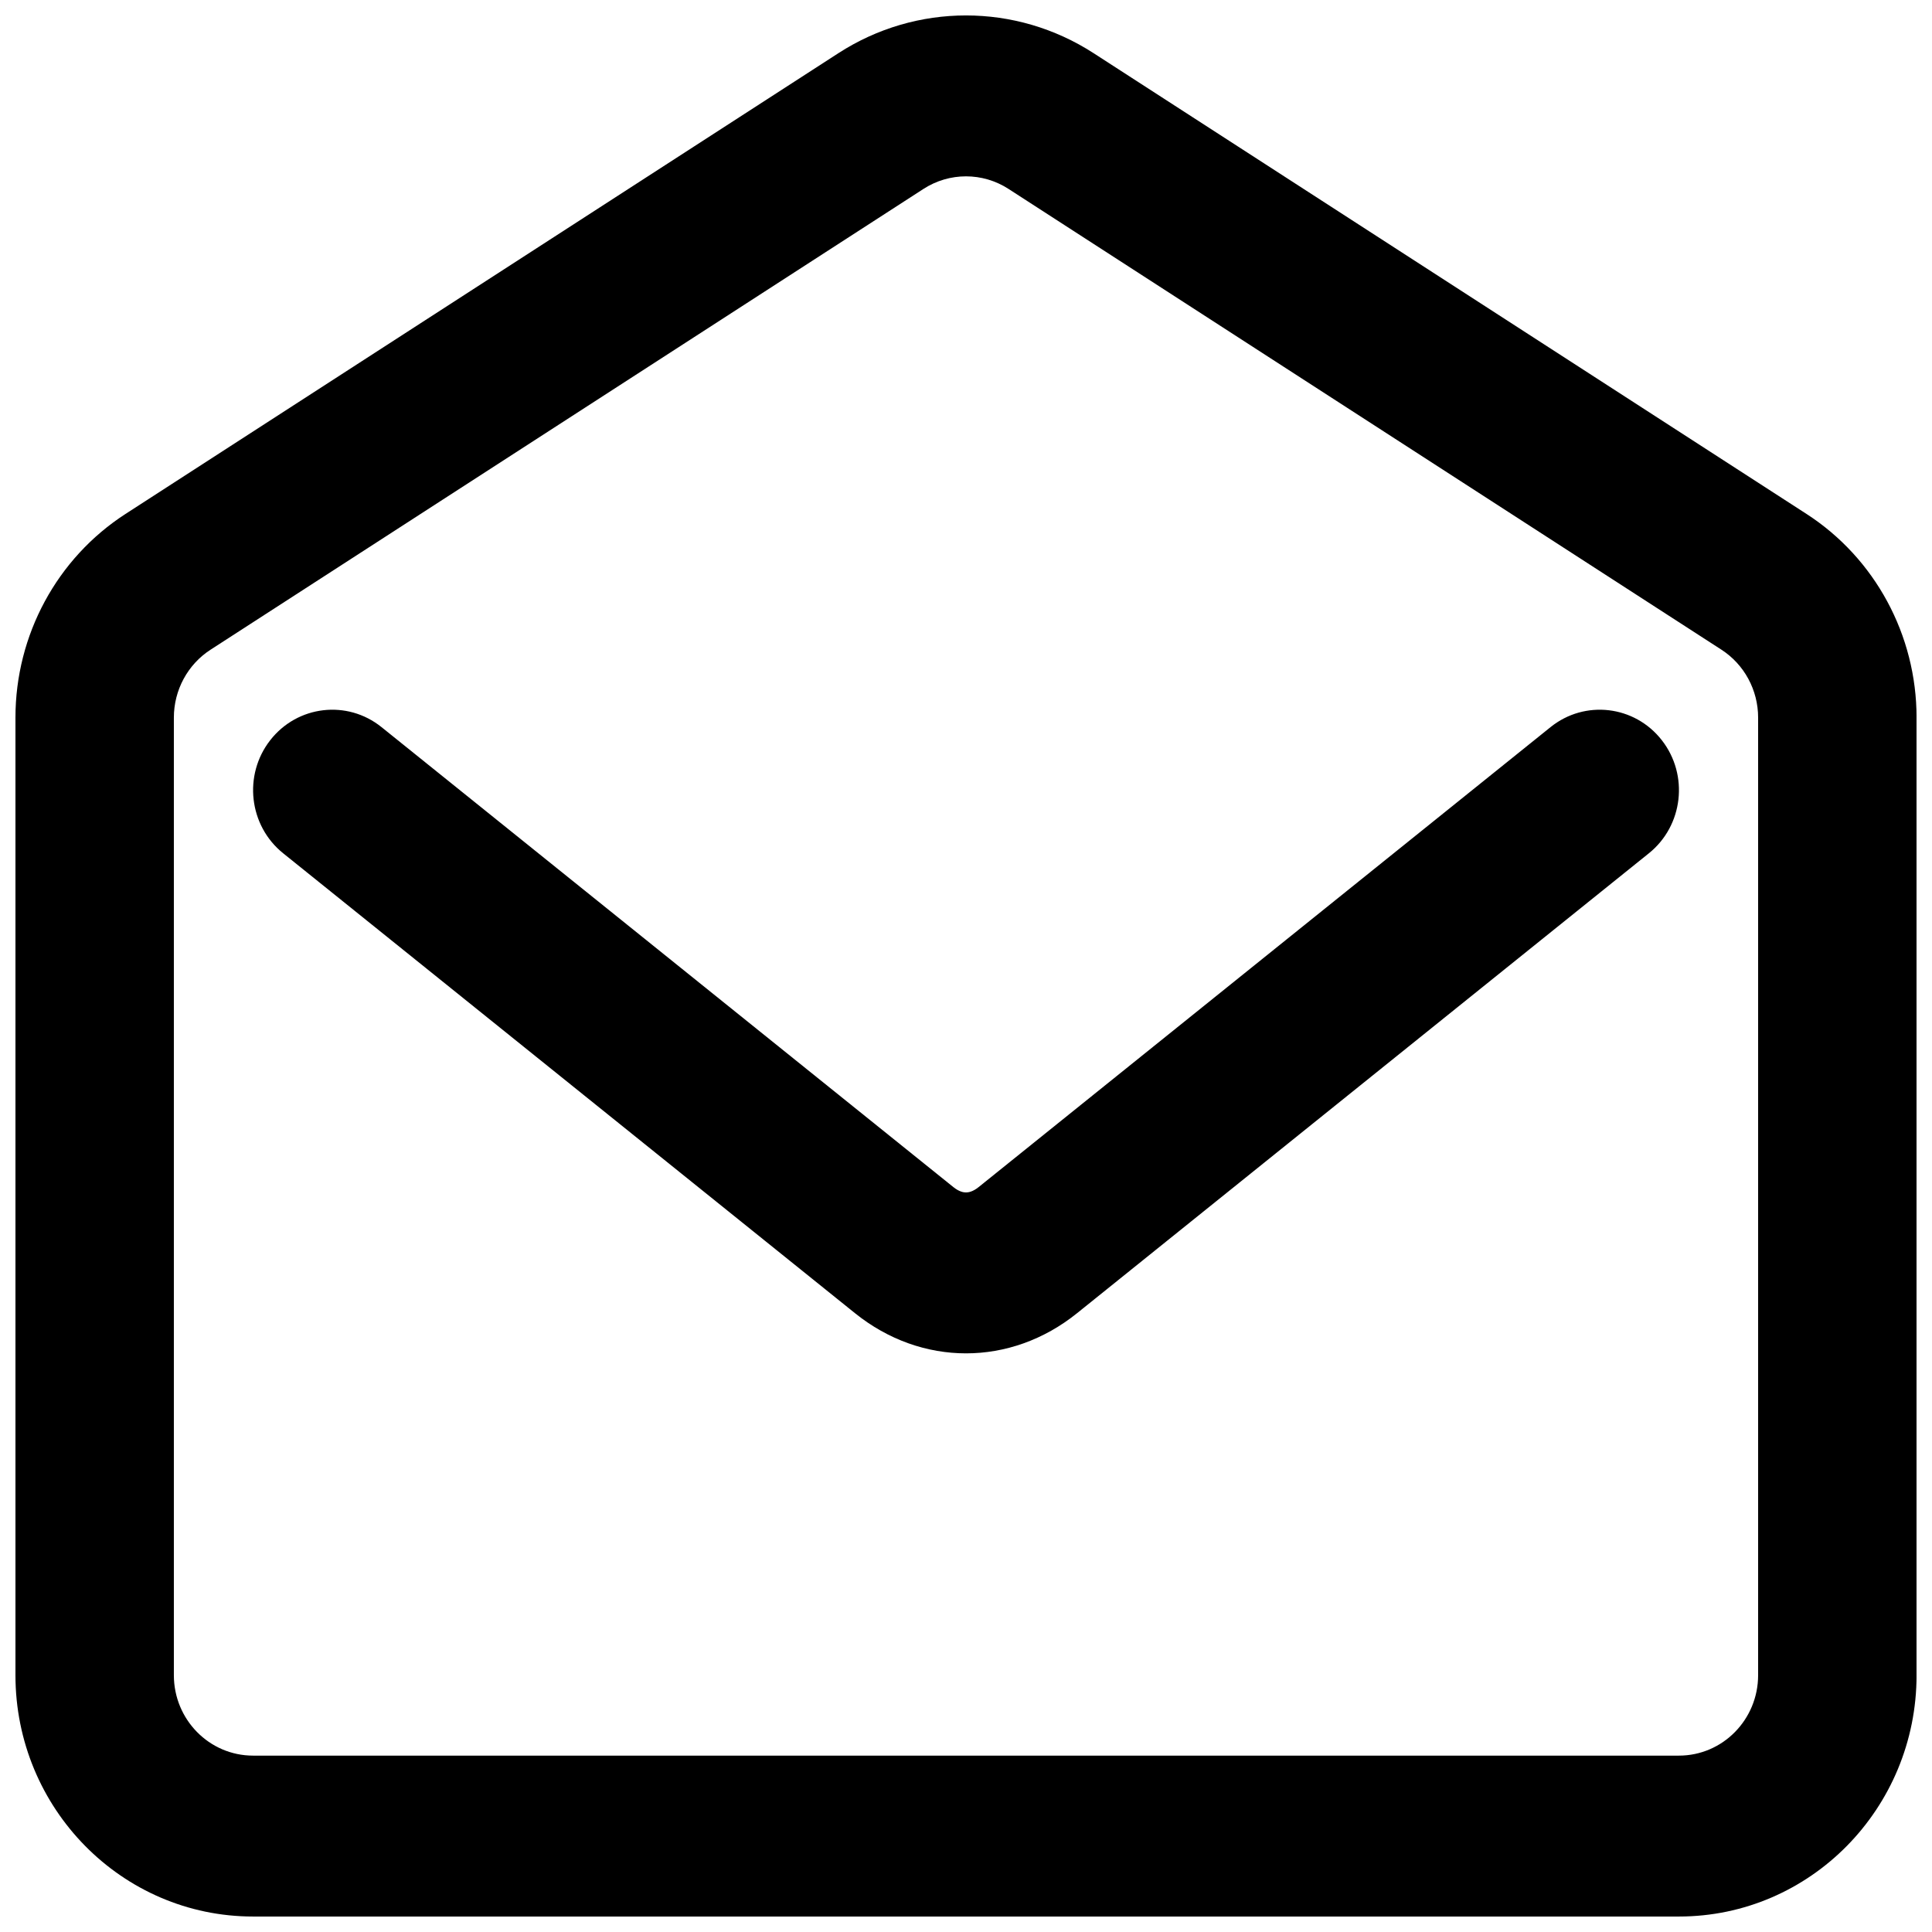
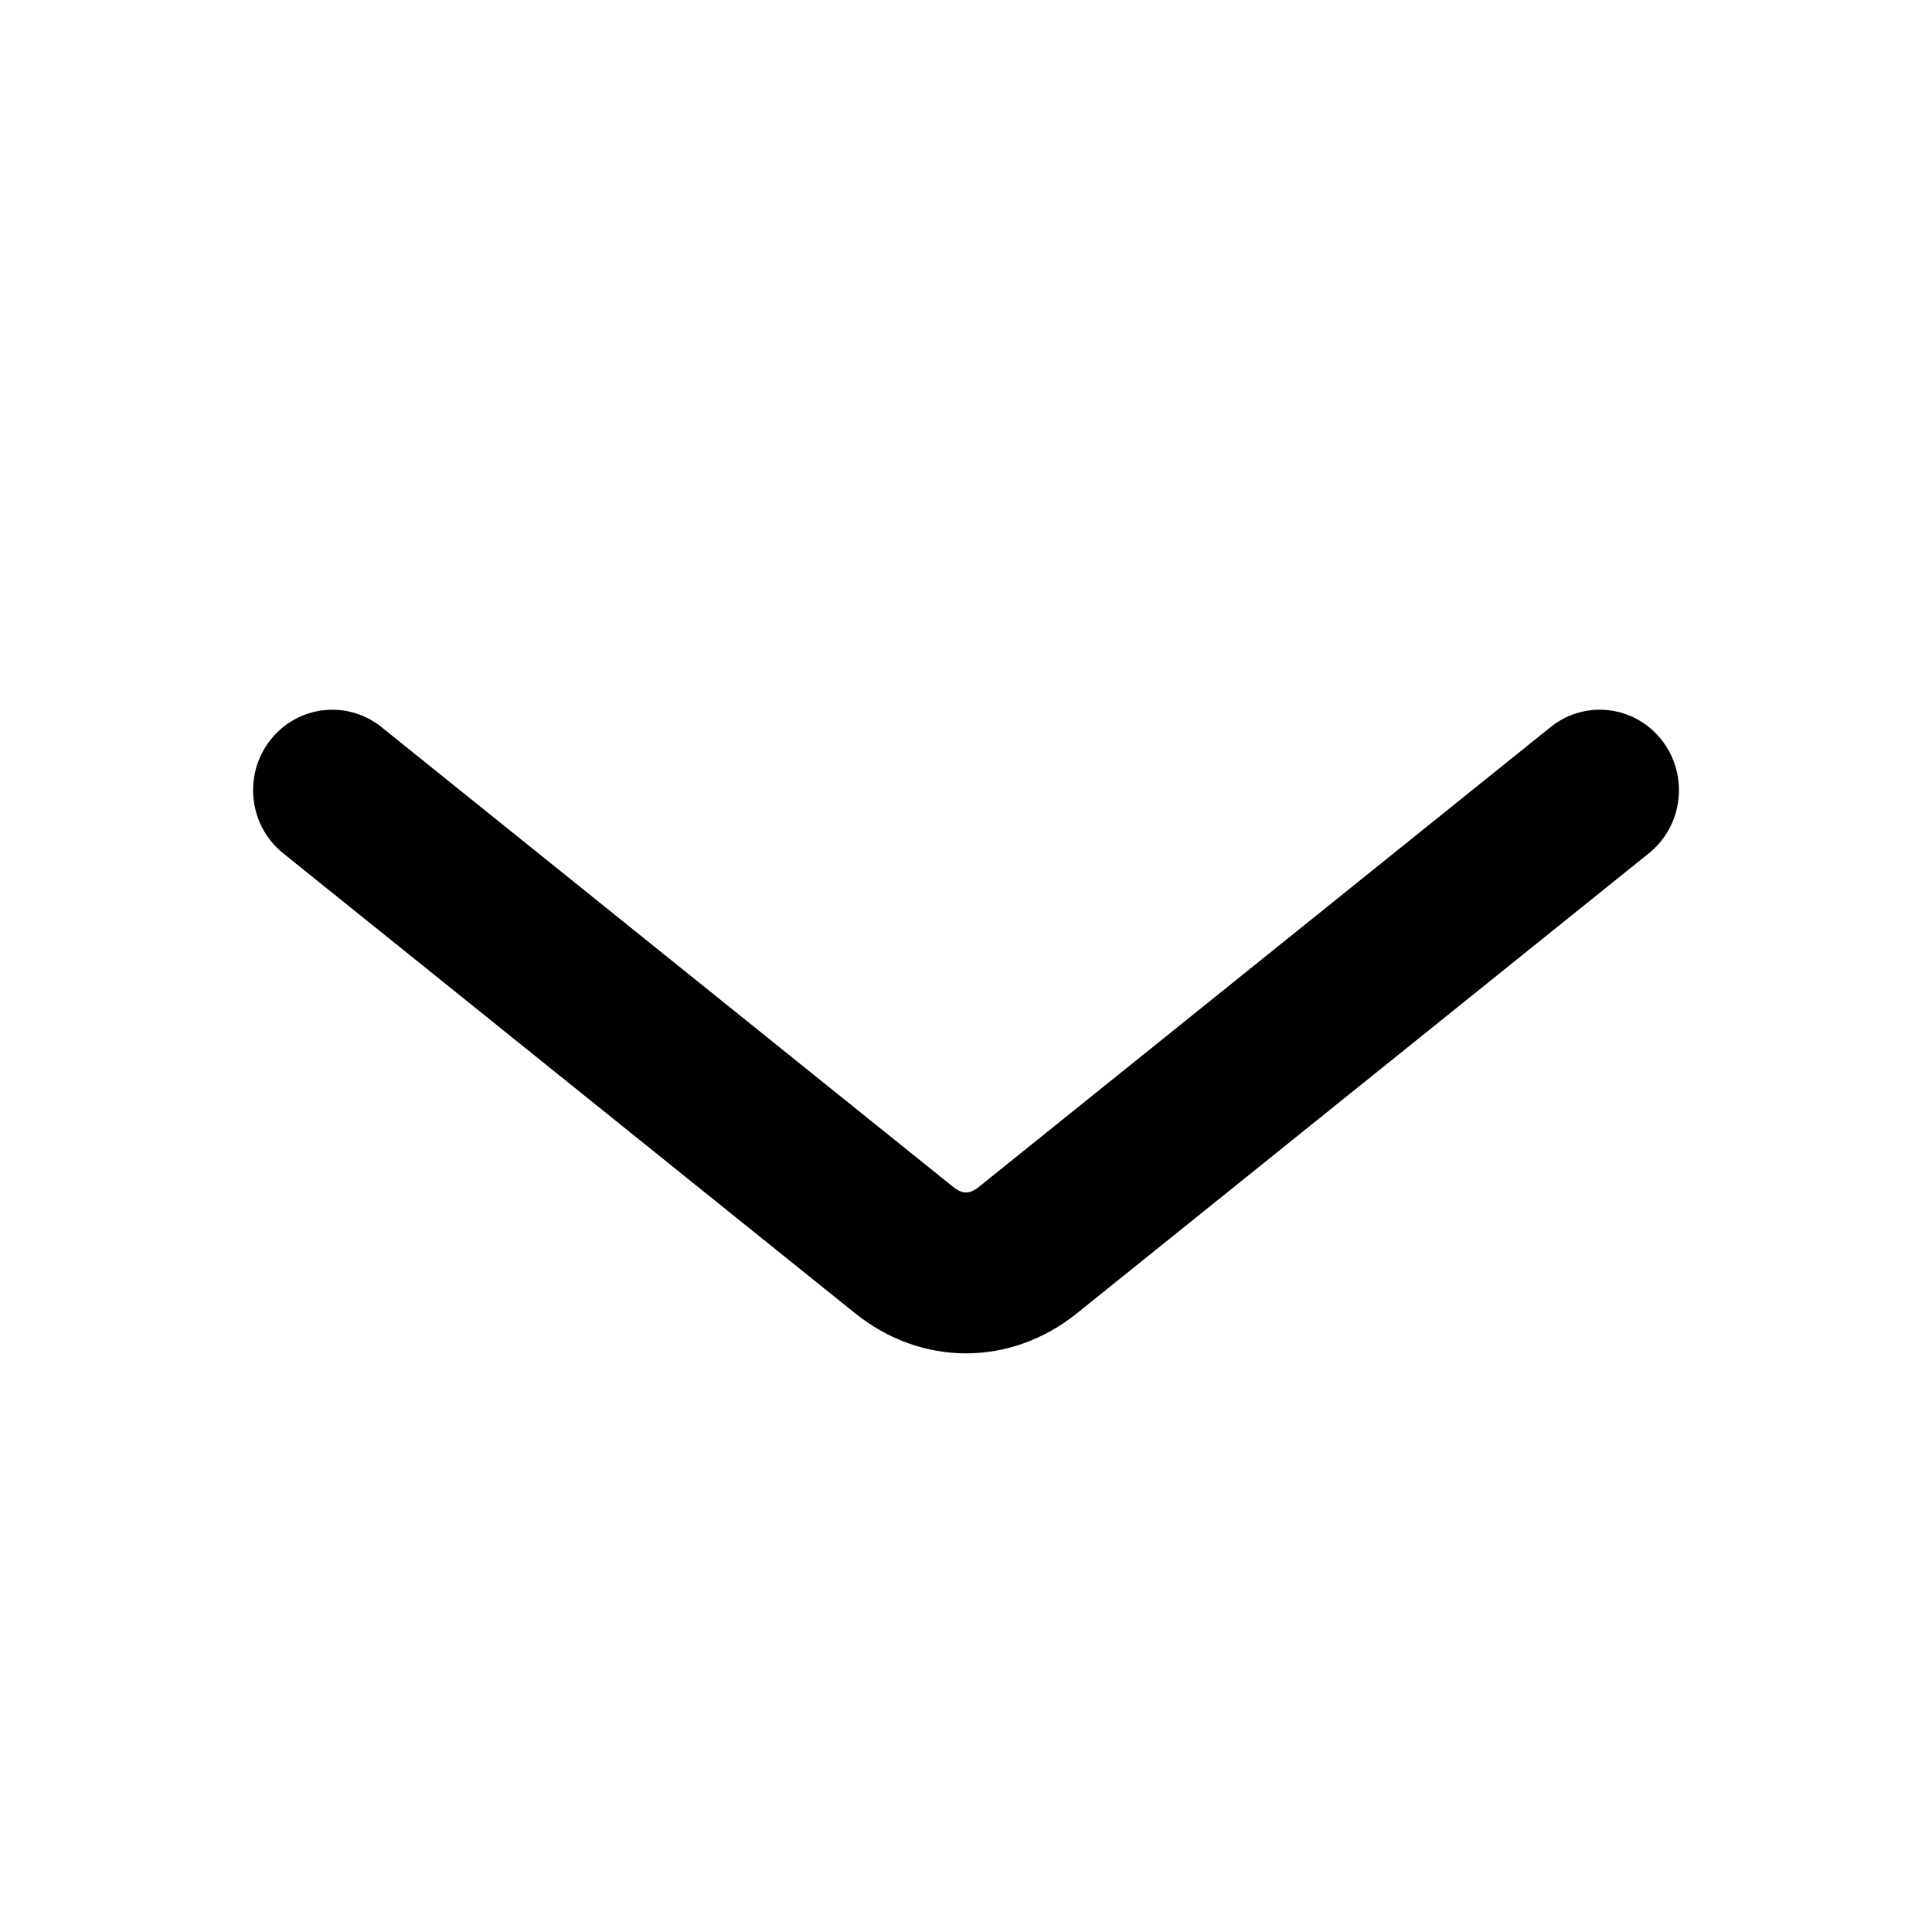
<svg xmlns="http://www.w3.org/2000/svg" width="800px" height="800px" version="1.1" viewBox="144 144 512 512">
  <defs>
    <clipPath id="a">
-       <path d="m148.09 148.09h503.81v503.81h-503.81z" />
+       <path d="m148.09 148.09h503.81v503.81h-503.81" />
    </clipPath>
  </defs>
  <path d="m403.36 458.58c-1.512 1.219-2.672 1.43-3.359 1.43-0.691 0-1.848-0.211-3.363-1.43l-151.54-121.89c-9.09-7.312-22.289-5.754-29.488 3.477s-5.664 22.641 3.422 29.953l151.55 121.89c17.637 14.191 41.211 14.191 58.848 0l151.55-121.89c9.086-7.312 10.621-20.723 3.422-29.953-7.195-9.23-20.398-10.789-29.488-3.477z" />
  <g clip-path="url(#a)">
-     <path d="m433.81 158.09c-20.629-13.332-46.992-13.332-67.621 0l-188.93 122.11c-18.164 11.742-29.164 32.094-29.164 53.965v253.77c0 35.328 28.195 63.965 62.977 63.965h377.86c34.781 0 62.977-28.637 62.977-63.965v-253.77c0-21.871-11-42.223-29.164-53.965zm-45.082 35.977c6.879-4.445 15.664-4.445 22.543 0l188.93 122.11c6.051 3.914 9.719 10.695 9.719 17.988v253.77c0 11.777-9.398 21.324-20.992 21.324h-377.86c-11.594 0-20.992-9.547-20.992-21.324v-253.77c0-7.293 3.668-14.074 9.723-17.988z" fill-rule="evenodd" />
-   </g>
+     </g>
</svg>